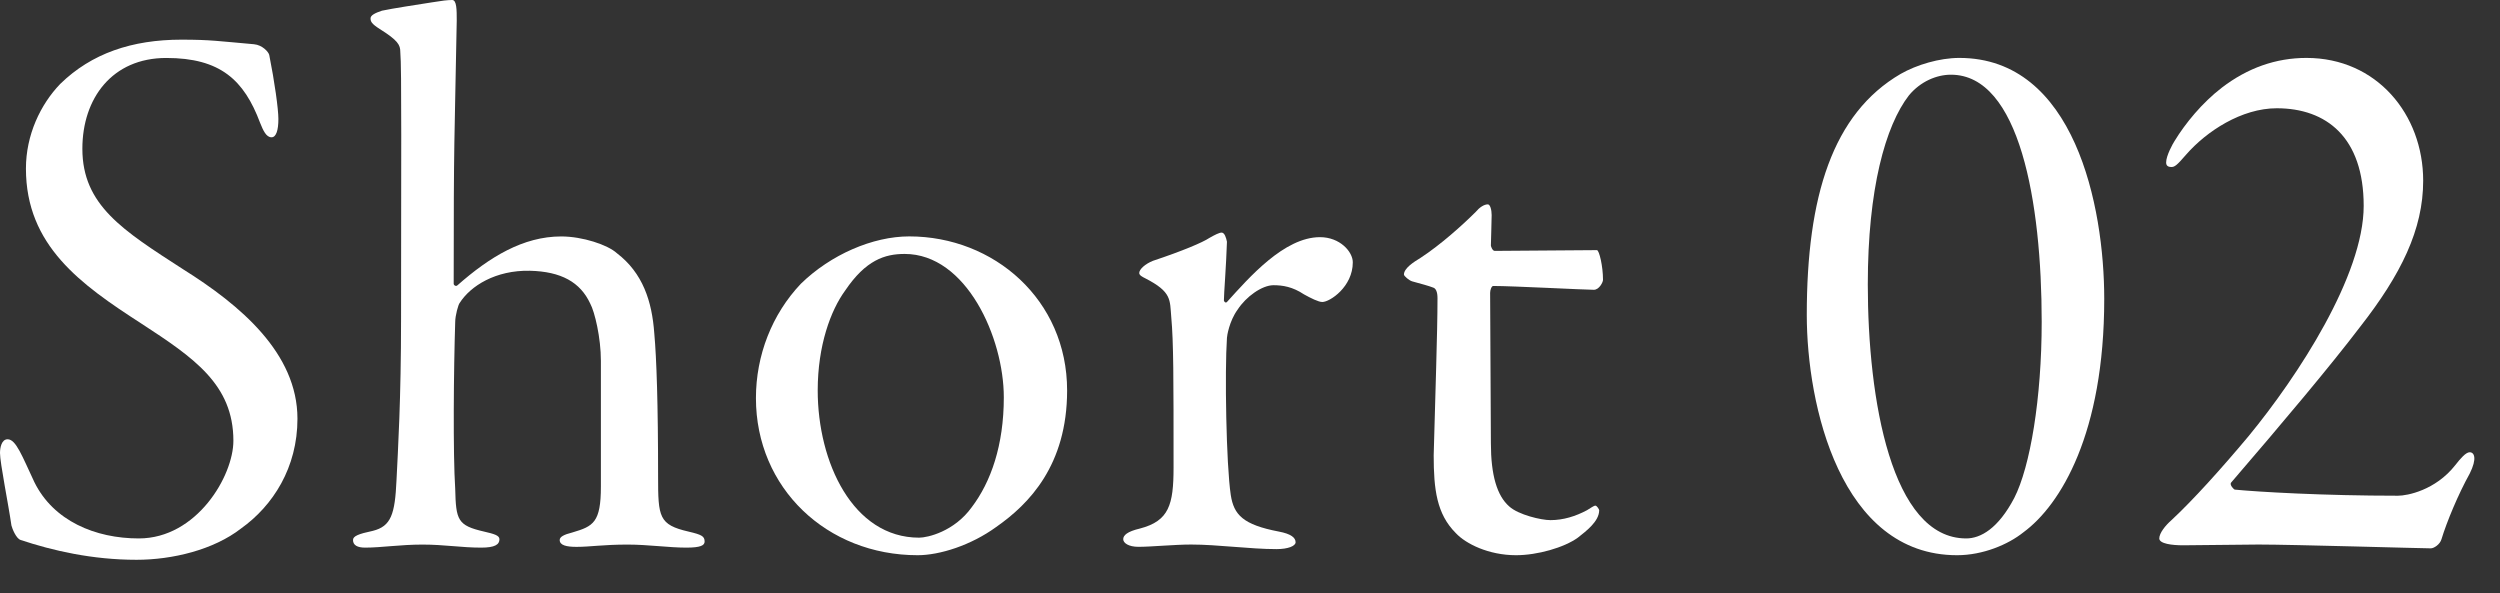
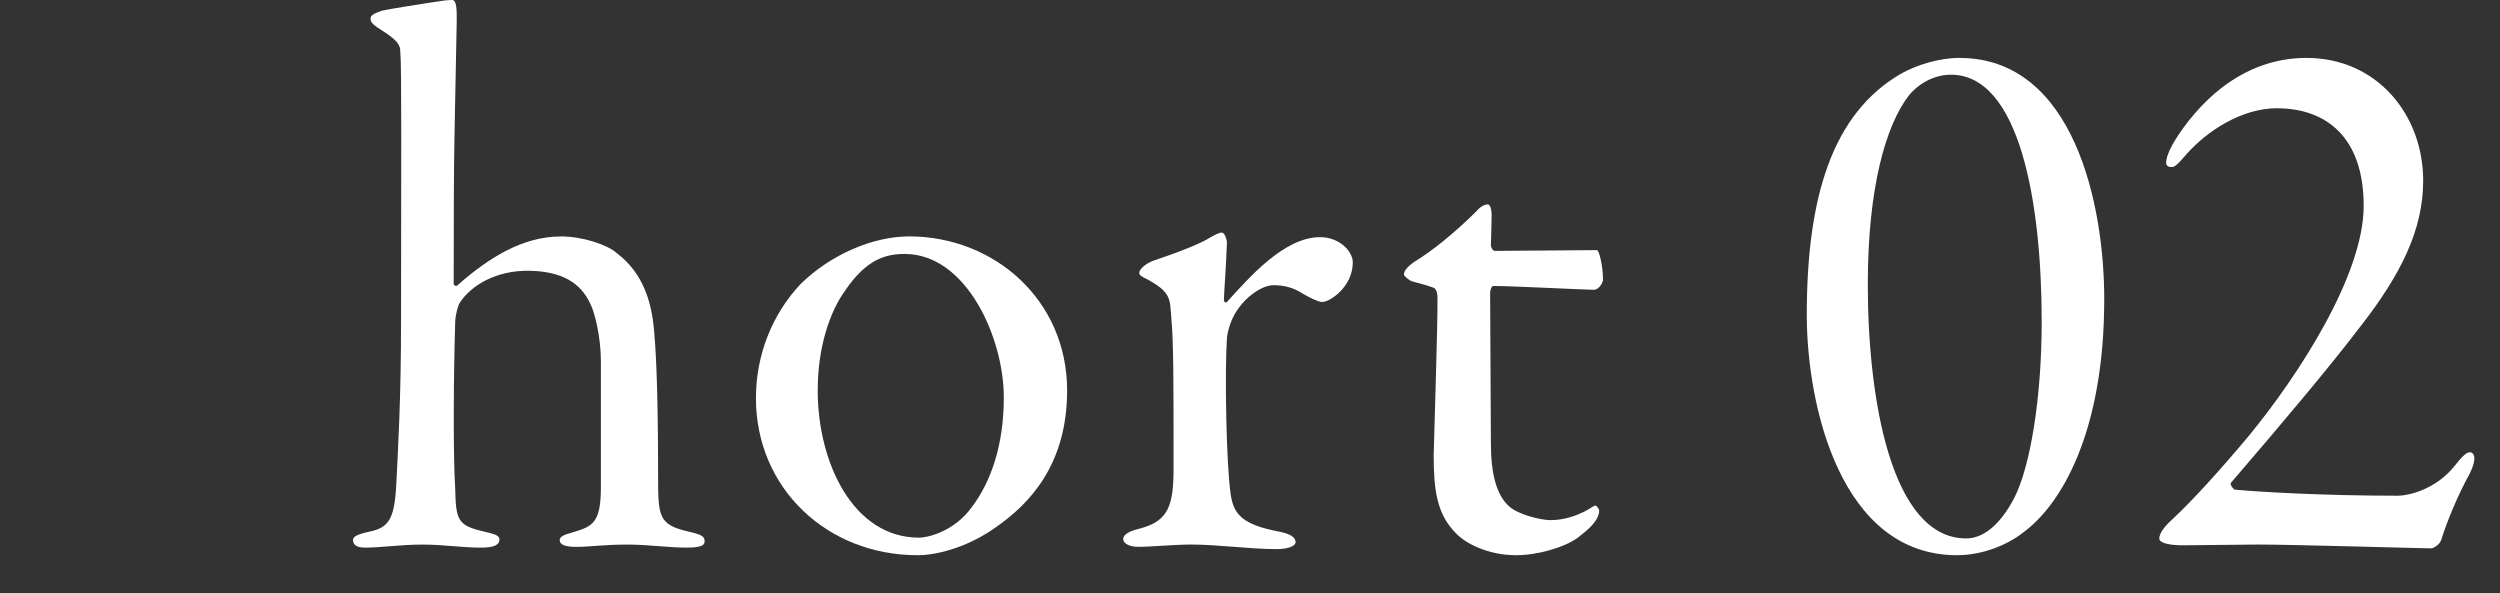
<svg xmlns="http://www.w3.org/2000/svg" width="59" height="14" viewBox="0 0 59 14" fill="none">
  <rect x="0" y="0" width="59" height="14" fill="#333333" stroke="none" />
  <path d="M54.433 1.367C56.089 1.367 57.187 2.699 57.187 4.265C57.187 5.417 56.665 6.479 55.693 7.721C55.009 8.621 53.875 9.971 52.651 11.393C52.615 11.447 52.723 11.555 52.741 11.555C53.299 11.609 54.829 11.699 56.593 11.699C56.809 11.699 57.475 11.573 57.943 10.979C58.069 10.817 58.195 10.673 58.285 10.673C58.393 10.673 58.465 10.817 58.285 11.177C58.015 11.663 57.745 12.311 57.619 12.725C57.583 12.851 57.439 12.941 57.367 12.941C57.151 12.941 54.127 12.851 53.299 12.851L51.517 12.869C51.265 12.869 50.959 12.833 50.959 12.707C50.959 12.581 51.103 12.401 51.247 12.275C51.751 11.807 52.417 11.069 53.065 10.295C54.235 8.873 55.783 6.497 55.783 4.859C55.783 3.239 54.901 2.555 53.731 2.555C52.903 2.555 52.075 3.095 51.589 3.653C51.373 3.905 51.319 3.941 51.247 3.941C51.157 3.941 51.121 3.905 51.121 3.833C51.121 3.671 51.283 3.383 51.319 3.329C51.571 2.915 51.967 2.429 52.435 2.069C53.047 1.601 53.713 1.367 54.433 1.367Z" fill="white" />
  <path d="M46.24 1.367C48.958 1.367 49.66 4.859 49.66 7.055C49.66 10.223 48.634 11.915 47.752 12.563C47.392 12.851 46.798 13.103 46.186 13.103C43.432 13.103 42.64 9.557 42.64 7.433C42.64 4.625 43.252 2.681 44.854 1.745C45.232 1.529 45.772 1.367 46.24 1.367ZM46.042 1.763C45.7 1.763 45.322 1.925 45.052 2.249C44.494 2.969 44.08 4.463 44.08 6.713C44.08 9.431 44.638 12.707 46.402 12.707C46.744 12.707 47.158 12.473 47.536 11.753C47.914 11.015 48.184 9.395 48.184 7.595C48.184 4.769 47.662 1.763 46.042 1.763Z" fill="white" />
  <path d="M35.275 5.921C35.419 5.921 37.687 5.903 37.687 5.903C37.741 5.903 37.831 6.281 37.831 6.605C37.831 6.659 37.741 6.839 37.615 6.839C37.399 6.839 35.707 6.749 35.239 6.749C35.203 6.749 35.167 6.839 35.167 6.911L35.185 10.457C35.185 11.213 35.329 11.699 35.617 11.951C35.833 12.149 36.373 12.275 36.589 12.275C36.895 12.275 37.183 12.185 37.453 12.041C37.543 11.987 37.615 11.933 37.651 11.933C37.687 11.933 37.741 12.023 37.741 12.041C37.741 12.311 37.417 12.545 37.237 12.689C36.913 12.923 36.283 13.103 35.779 13.103C35.131 13.103 34.591 12.833 34.357 12.581C33.907 12.131 33.835 11.555 33.835 10.745C33.871 9.341 33.925 7.865 33.925 7.037C33.925 6.893 33.889 6.803 33.817 6.785C33.727 6.749 33.529 6.695 33.331 6.641C33.259 6.623 33.133 6.515 33.133 6.479C33.133 6.335 33.349 6.191 33.529 6.083C33.997 5.777 34.519 5.309 34.825 5.003C34.915 4.895 35.023 4.823 35.113 4.823C35.167 4.823 35.203 4.949 35.203 5.075C35.203 5.255 35.185 5.687 35.185 5.795C35.185 5.813 35.221 5.921 35.275 5.921Z" fill="white" />
  <path d="M26.886 6.443C26.886 6.353 27.03 6.227 27.21 6.155C27.912 5.921 28.38 5.723 28.542 5.615C28.668 5.543 28.776 5.489 28.83 5.489C28.902 5.489 28.938 5.615 28.956 5.705C28.938 6.281 28.884 6.929 28.884 7.091C28.884 7.109 28.92 7.163 28.956 7.127C29.478 6.551 30.306 5.597 31.152 5.597C31.62 5.597 31.926 5.939 31.926 6.191C31.926 6.767 31.386 7.127 31.206 7.127C31.116 7.127 30.936 7.037 30.774 6.947C30.504 6.767 30.27 6.731 30.054 6.731C29.784 6.731 29.406 7.001 29.208 7.307C29.01 7.577 28.956 7.937 28.956 7.973C28.902 8.765 28.938 10.961 29.046 11.681C29.118 12.149 29.334 12.383 30.18 12.545C30.468 12.599 30.576 12.689 30.576 12.797C30.576 12.887 30.396 12.959 30.126 12.959C29.496 12.959 28.74 12.851 28.11 12.851C27.714 12.851 27.174 12.905 26.868 12.905C26.634 12.905 26.508 12.815 26.508 12.725C26.508 12.635 26.598 12.545 26.904 12.473C27.588 12.293 27.696 11.915 27.696 11.033C27.696 8.909 27.696 8.081 27.642 7.487C27.606 7.073 27.66 6.893 27.03 6.569C26.958 6.533 26.886 6.497 26.886 6.443Z" fill="white" />
  <path d="M21.458 5.579C23.456 5.579 25.184 7.073 25.184 9.215C25.184 10.979 24.284 11.897 23.51 12.437C22.916 12.869 22.178 13.103 21.656 13.103C19.514 13.103 17.84 11.519 17.84 9.395C17.84 8.387 18.218 7.415 18.902 6.695C19.604 6.011 20.594 5.579 21.458 5.579ZM21.35 5.993C20.882 5.993 20.432 6.137 19.946 6.857C19.604 7.325 19.298 8.153 19.298 9.215C19.298 10.907 20.126 12.689 21.692 12.689C21.89 12.689 22.52 12.545 22.934 11.969C23.384 11.375 23.69 10.511 23.69 9.377C23.69 7.973 22.808 5.993 21.35 5.993Z" fill="white" />
  <path d="M13.245 5.58C13.749 5.58 14.343 5.778 14.559 5.976C15.171 6.444 15.387 7.11 15.441 7.866C15.495 8.46 15.531 9.54 15.531 11.25C15.531 12.204 15.549 12.384 16.251 12.546C16.557 12.618 16.629 12.654 16.629 12.78C16.629 12.87 16.539 12.924 16.197 12.924C15.783 12.924 15.297 12.852 14.811 12.852C14.235 12.852 13.929 12.906 13.605 12.906C13.371 12.906 13.209 12.87 13.209 12.744C13.209 12.672 13.299 12.618 13.515 12.564C14.001 12.42 14.181 12.33 14.181 11.484C14.181 11.286 14.181 10.26 14.181 8.514C14.181 7.974 14.037 7.362 13.929 7.164C13.695 6.66 13.245 6.408 12.507 6.39C11.697 6.372 11.103 6.75 10.851 7.146C10.815 7.182 10.743 7.452 10.743 7.596C10.707 8.712 10.689 10.71 10.743 11.538C10.761 12.276 10.797 12.402 11.427 12.546C11.661 12.6 11.787 12.636 11.787 12.726C11.787 12.852 11.679 12.924 11.355 12.924C10.887 12.924 10.491 12.852 9.969 12.852C9.447 12.852 8.997 12.924 8.619 12.924C8.439 12.924 8.331 12.87 8.331 12.744C8.331 12.654 8.457 12.6 8.799 12.528C9.231 12.42 9.321 12.132 9.357 11.34C9.393 10.602 9.465 9.432 9.465 7.524C9.465 3.96 9.483 1.584 9.447 1.224C9.447 1.062 9.393 0.954 8.961 0.684C8.763 0.558 8.745 0.504 8.745 0.432C8.745 0.36 8.853 0.306 9.015 0.252C9.267 0.198 9.861 0.108 10.203 0.054C10.419 0.018 10.563 0 10.671 0C10.779 0 10.779 0.234 10.779 0.486C10.725 3.474 10.707 3.168 10.707 6.696C10.707 6.732 10.761 6.768 10.797 6.732C11.553 6.066 12.345 5.58 13.245 5.58Z" fill="white" />
-   <path d="M4.284 0.936C4.968 0.936 5.166 0.972 5.994 1.044C6.192 1.062 6.336 1.224 6.354 1.296C6.48 1.926 6.57 2.574 6.57 2.808C6.57 3.078 6.516 3.24 6.408 3.24C6.282 3.24 6.21 3.078 6.138 2.898C5.76 1.89 5.202 1.368 3.924 1.368C2.646 1.368 1.944 2.322 1.944 3.51C1.944 4.842 2.898 5.436 4.32 6.354C5.67 7.2 7.02 8.334 7.02 9.882C7.02 11.034 6.444 11.934 5.688 12.473C5.04 12.977 4.068 13.211 3.222 13.211C2.178 13.211 1.242 12.995 0.486 12.743C0.378 12.707 0.288 12.473 0.27 12.402C0.198 11.898 0 10.925 0 10.691C0 10.566 0.036 10.367 0.18 10.367C0.378 10.367 0.522 10.764 0.81 11.376C1.26 12.293 2.25 12.707 3.276 12.707C4.644 12.707 5.508 11.232 5.508 10.403C5.508 9.072 4.572 8.442 3.33 7.632C1.908 6.714 0.612 5.796 0.612 3.978C0.612 3.186 0.954 2.466 1.422 1.98C2.16 1.26 3.114 0.936 4.284 0.936Z" fill="white" />
</svg>